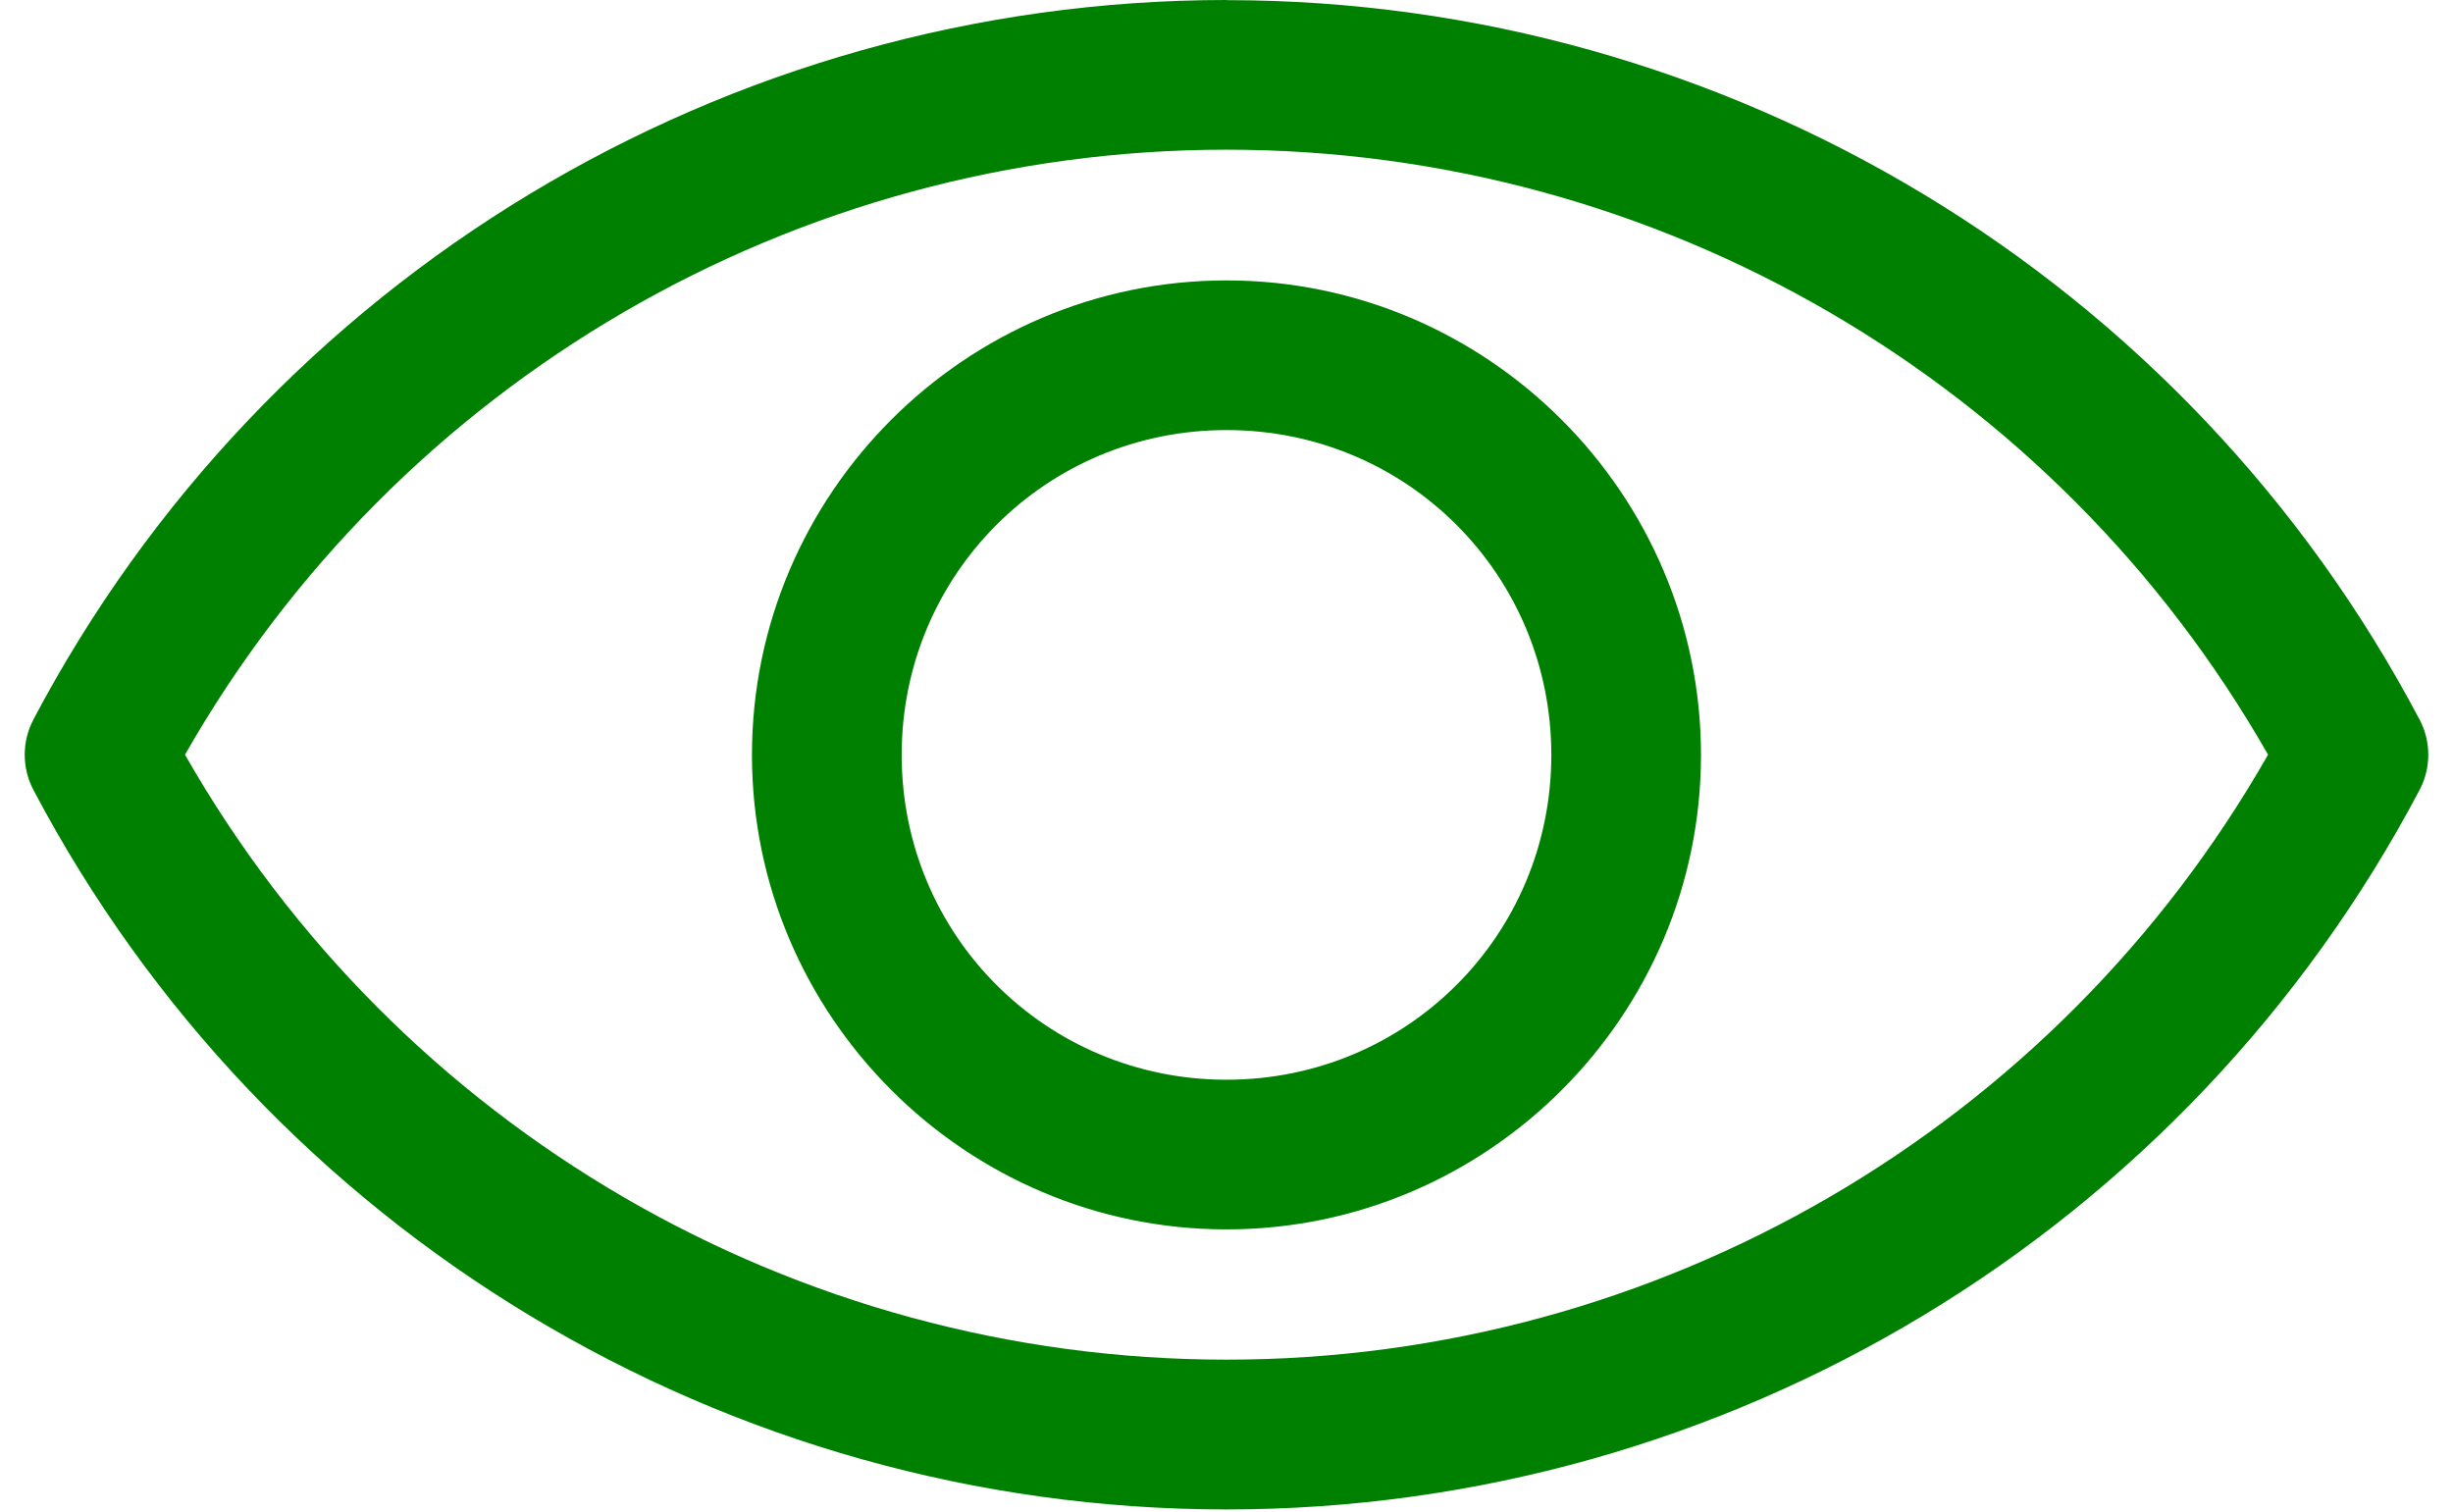
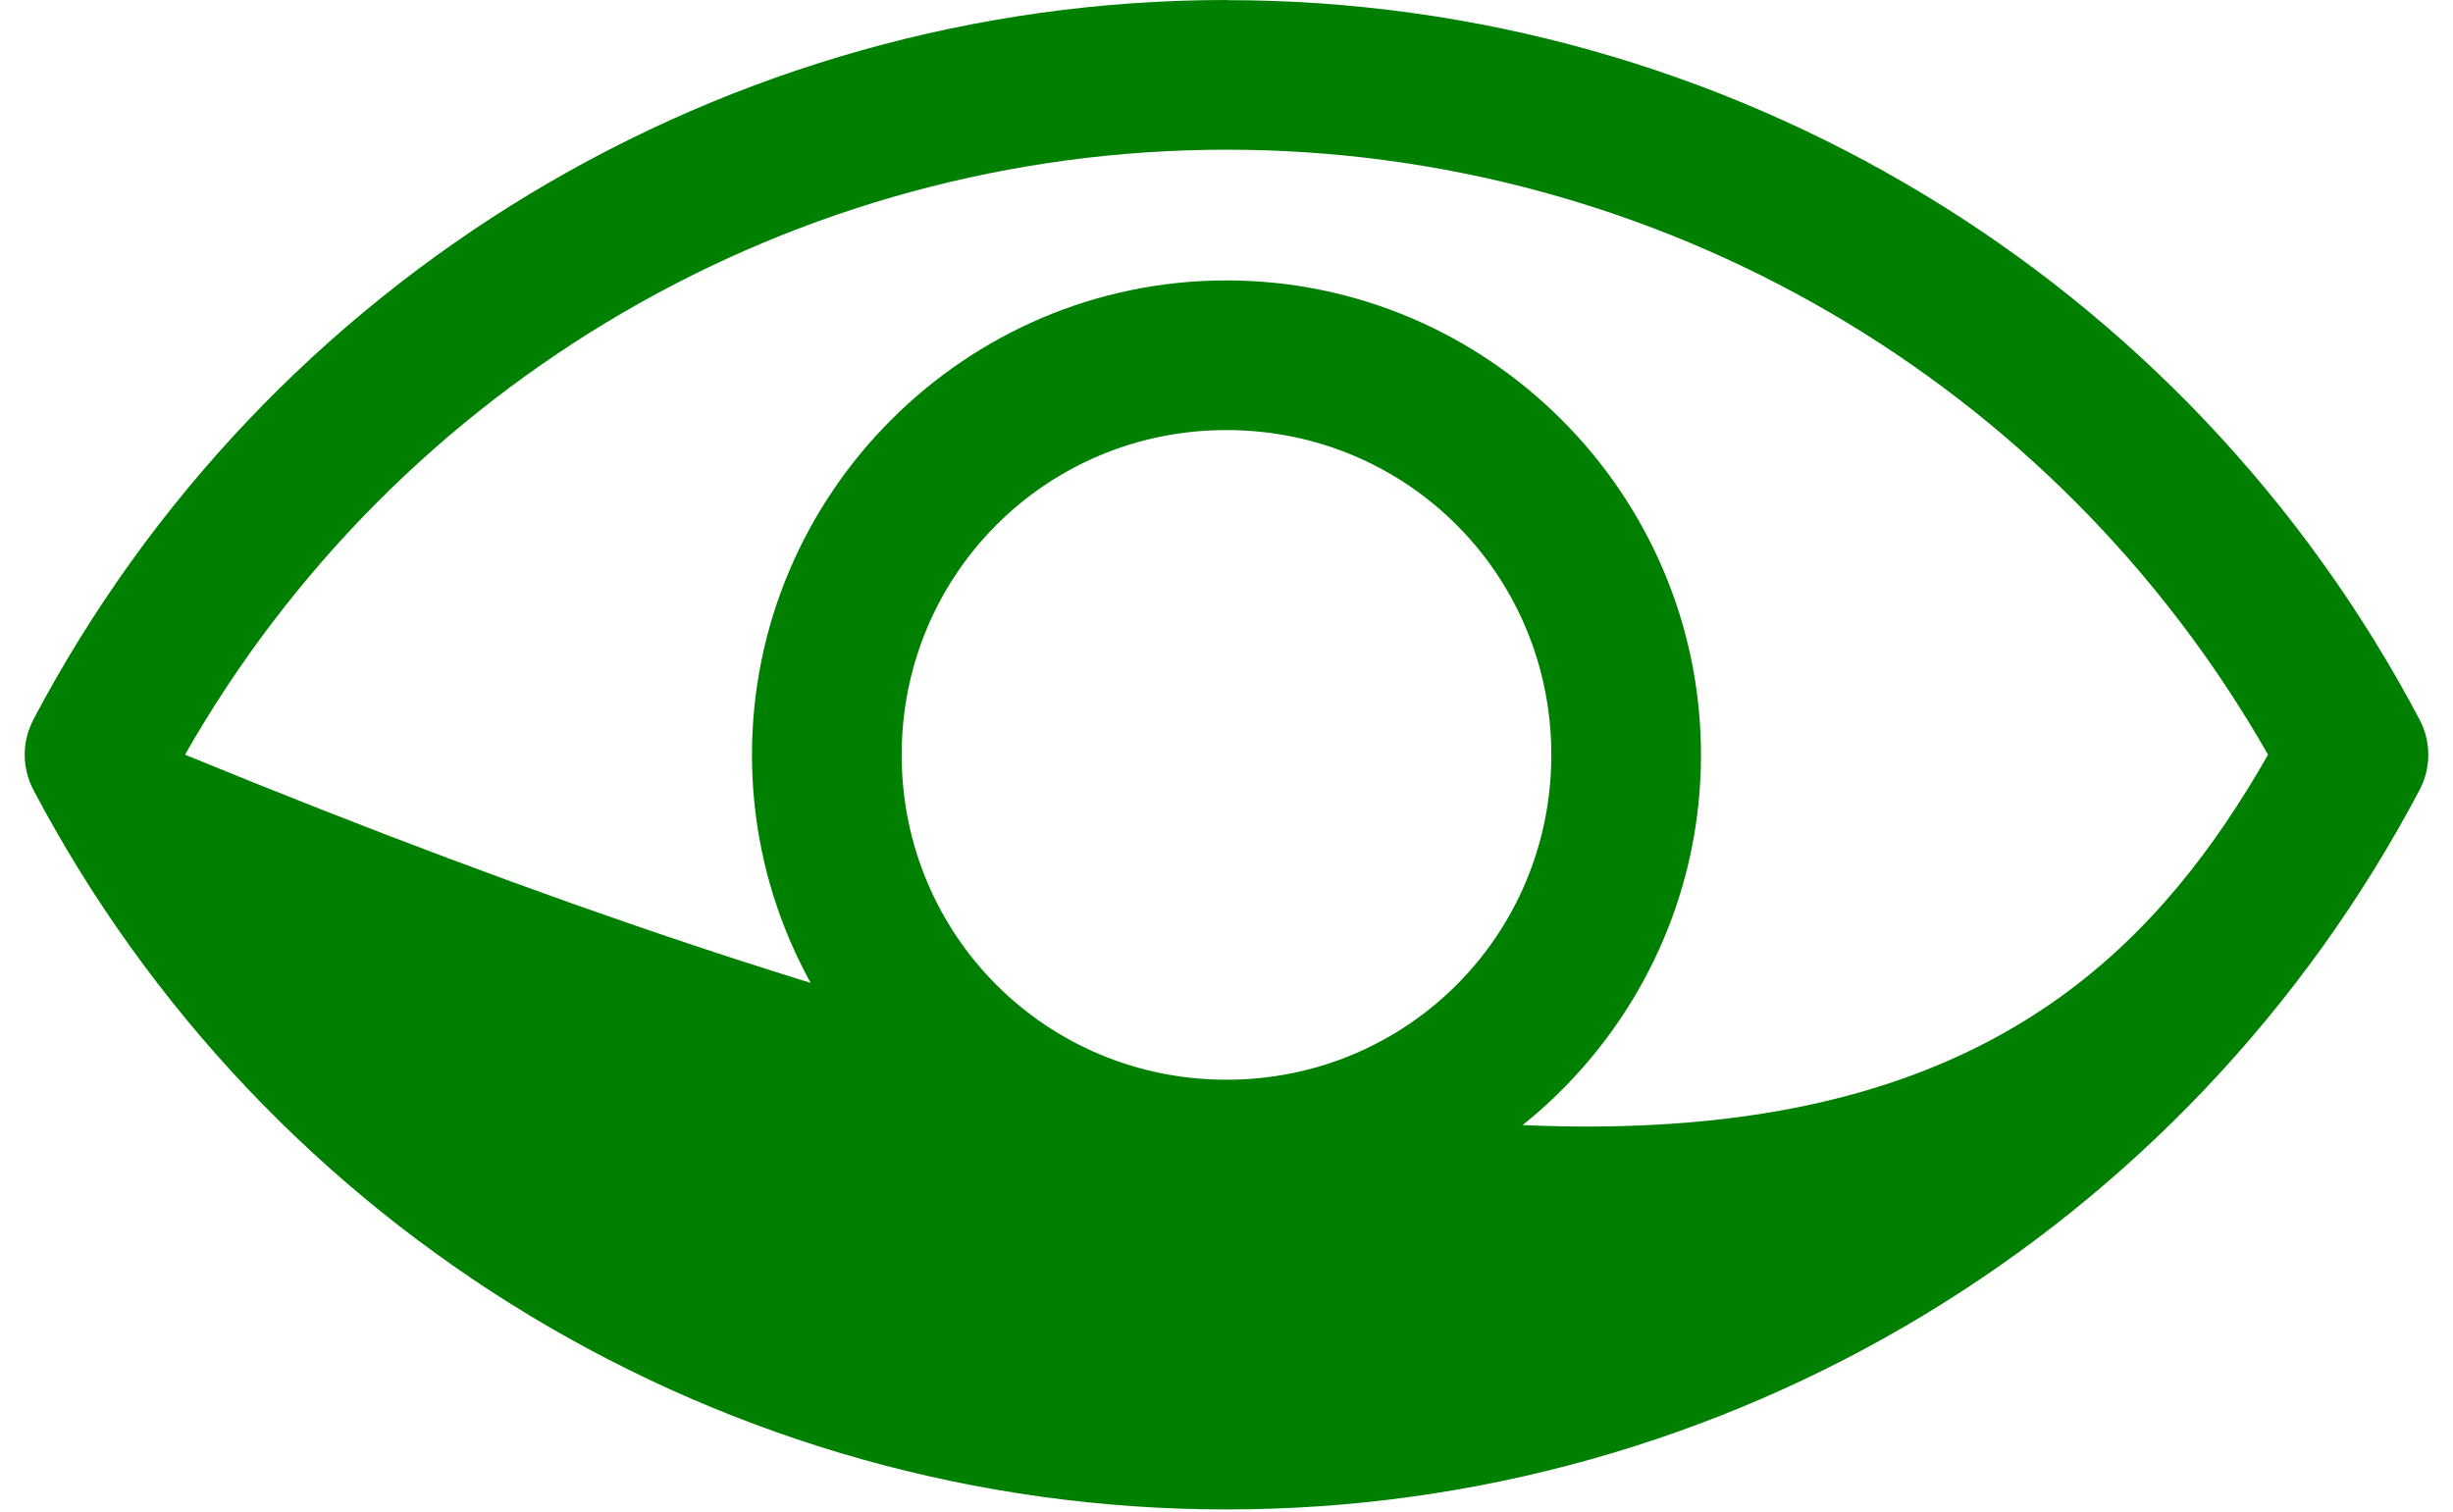
<svg xmlns="http://www.w3.org/2000/svg" width="86" height="53" viewBox="0 0 86 53" fill="none">
-   <path d="M43 0.005C60.544 0.005 76.651 9.72 84.833 25.239C85.234 26.003 85.234 26.917 84.833 27.686C76.652 43.2 60.539 52.921 43 52.921C25.456 52.921 9.349 43.206 1.167 27.686C0.767 26.917 0.766 26.003 1.167 25.239V25.234C9.348 9.721 25.462 0 43 0V0.005ZM43 5.248C27.867 5.248 13.946 13.371 6.486 26.459C13.945 39.547 27.862 47.669 43 47.669C58.133 47.669 72.055 39.547 79.515 26.459C72.055 13.371 58.133 5.248 43 5.248ZM42.999 9.831C52.153 9.831 59.635 17.313 59.635 26.467C59.635 35.621 52.159 43.102 42.999 43.102C33.845 43.102 26.364 35.62 26.363 26.467C26.363 17.313 33.84 9.831 42.999 9.831ZM42.999 15.078C36.677 15.078 31.612 20.145 31.612 26.467C31.612 32.789 36.677 37.854 42.999 37.855C49.321 37.855 54.388 32.789 54.388 26.467C54.388 20.145 49.321 15.078 42.999 15.078Z" fill="#008000" />
+   <path d="M43 0.005C60.544 0.005 76.651 9.72 84.833 25.239C85.234 26.003 85.234 26.917 84.833 27.686C76.652 43.2 60.539 52.921 43 52.921C25.456 52.921 9.349 43.206 1.167 27.686C0.767 26.917 0.766 26.003 1.167 25.239V25.234C9.348 9.721 25.462 0 43 0V0.005ZM43 5.248C27.867 5.248 13.946 13.371 6.486 26.459C58.133 47.669 72.055 39.547 79.515 26.459C72.055 13.371 58.133 5.248 43 5.248ZM42.999 9.831C52.153 9.831 59.635 17.313 59.635 26.467C59.635 35.621 52.159 43.102 42.999 43.102C33.845 43.102 26.364 35.62 26.363 26.467C26.363 17.313 33.84 9.831 42.999 9.831ZM42.999 15.078C36.677 15.078 31.612 20.145 31.612 26.467C31.612 32.789 36.677 37.854 42.999 37.855C49.321 37.855 54.388 32.789 54.388 26.467C54.388 20.145 49.321 15.078 42.999 15.078Z" fill="#008000" />
</svg>